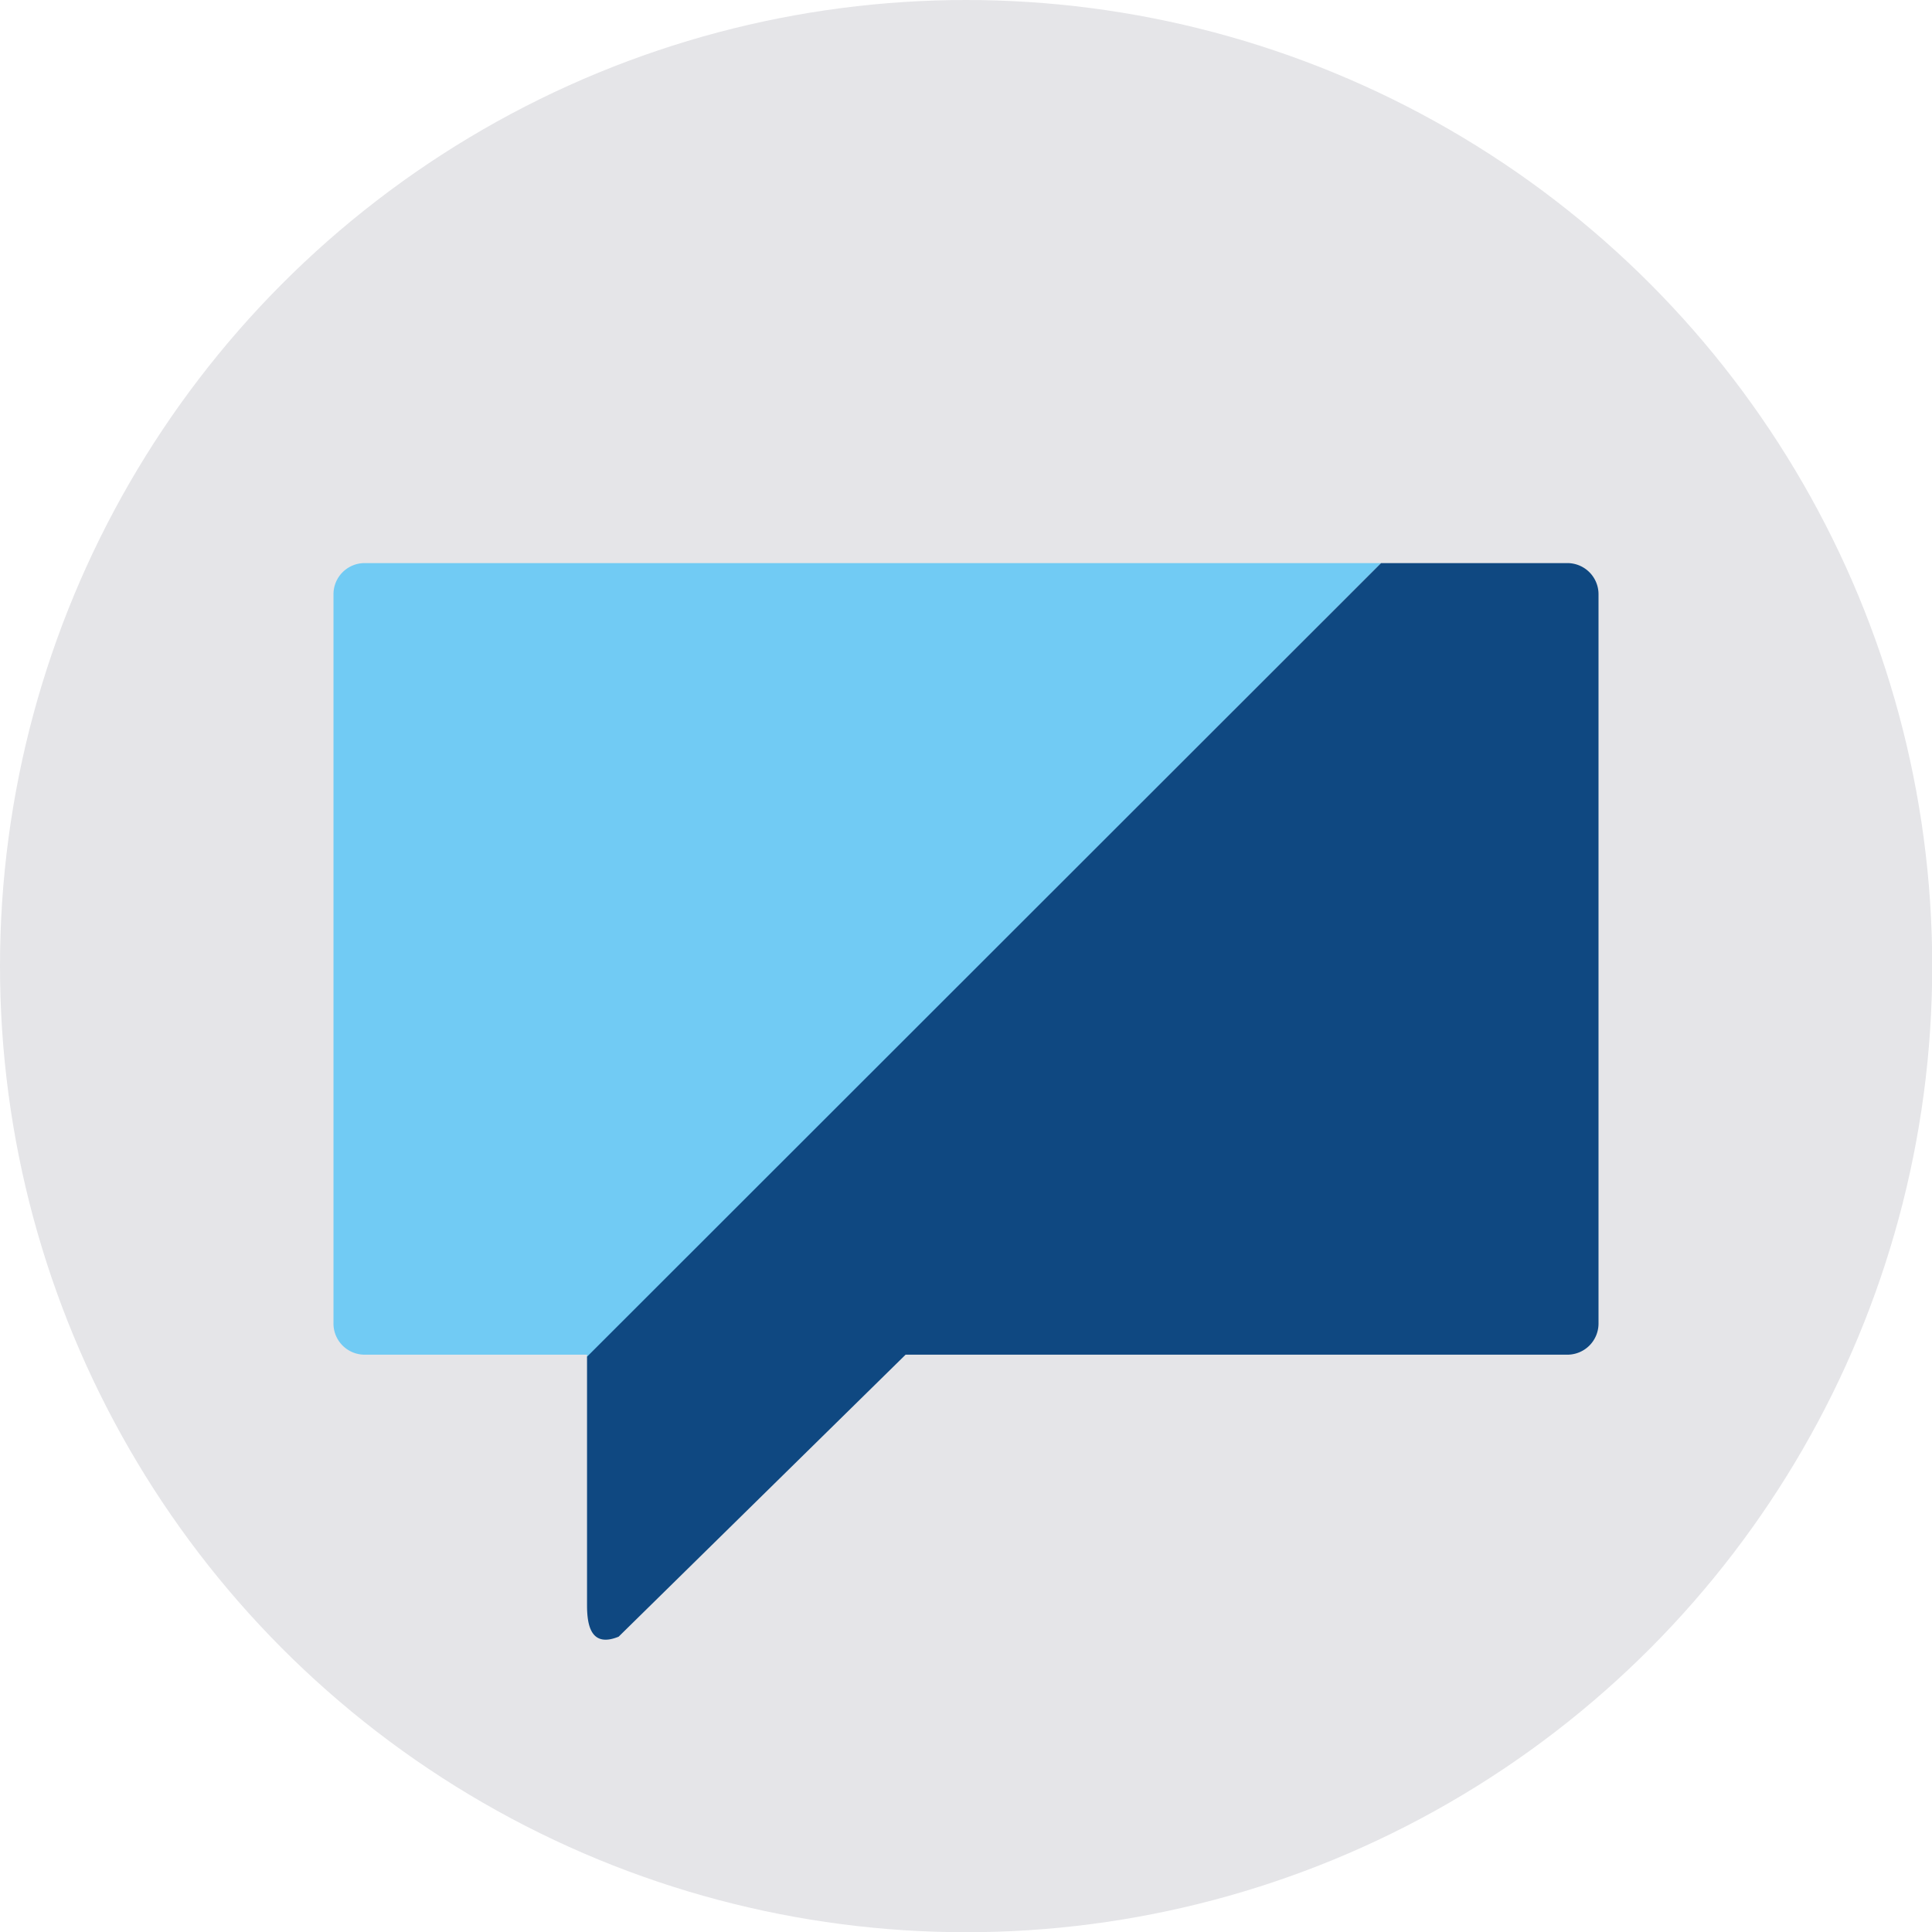
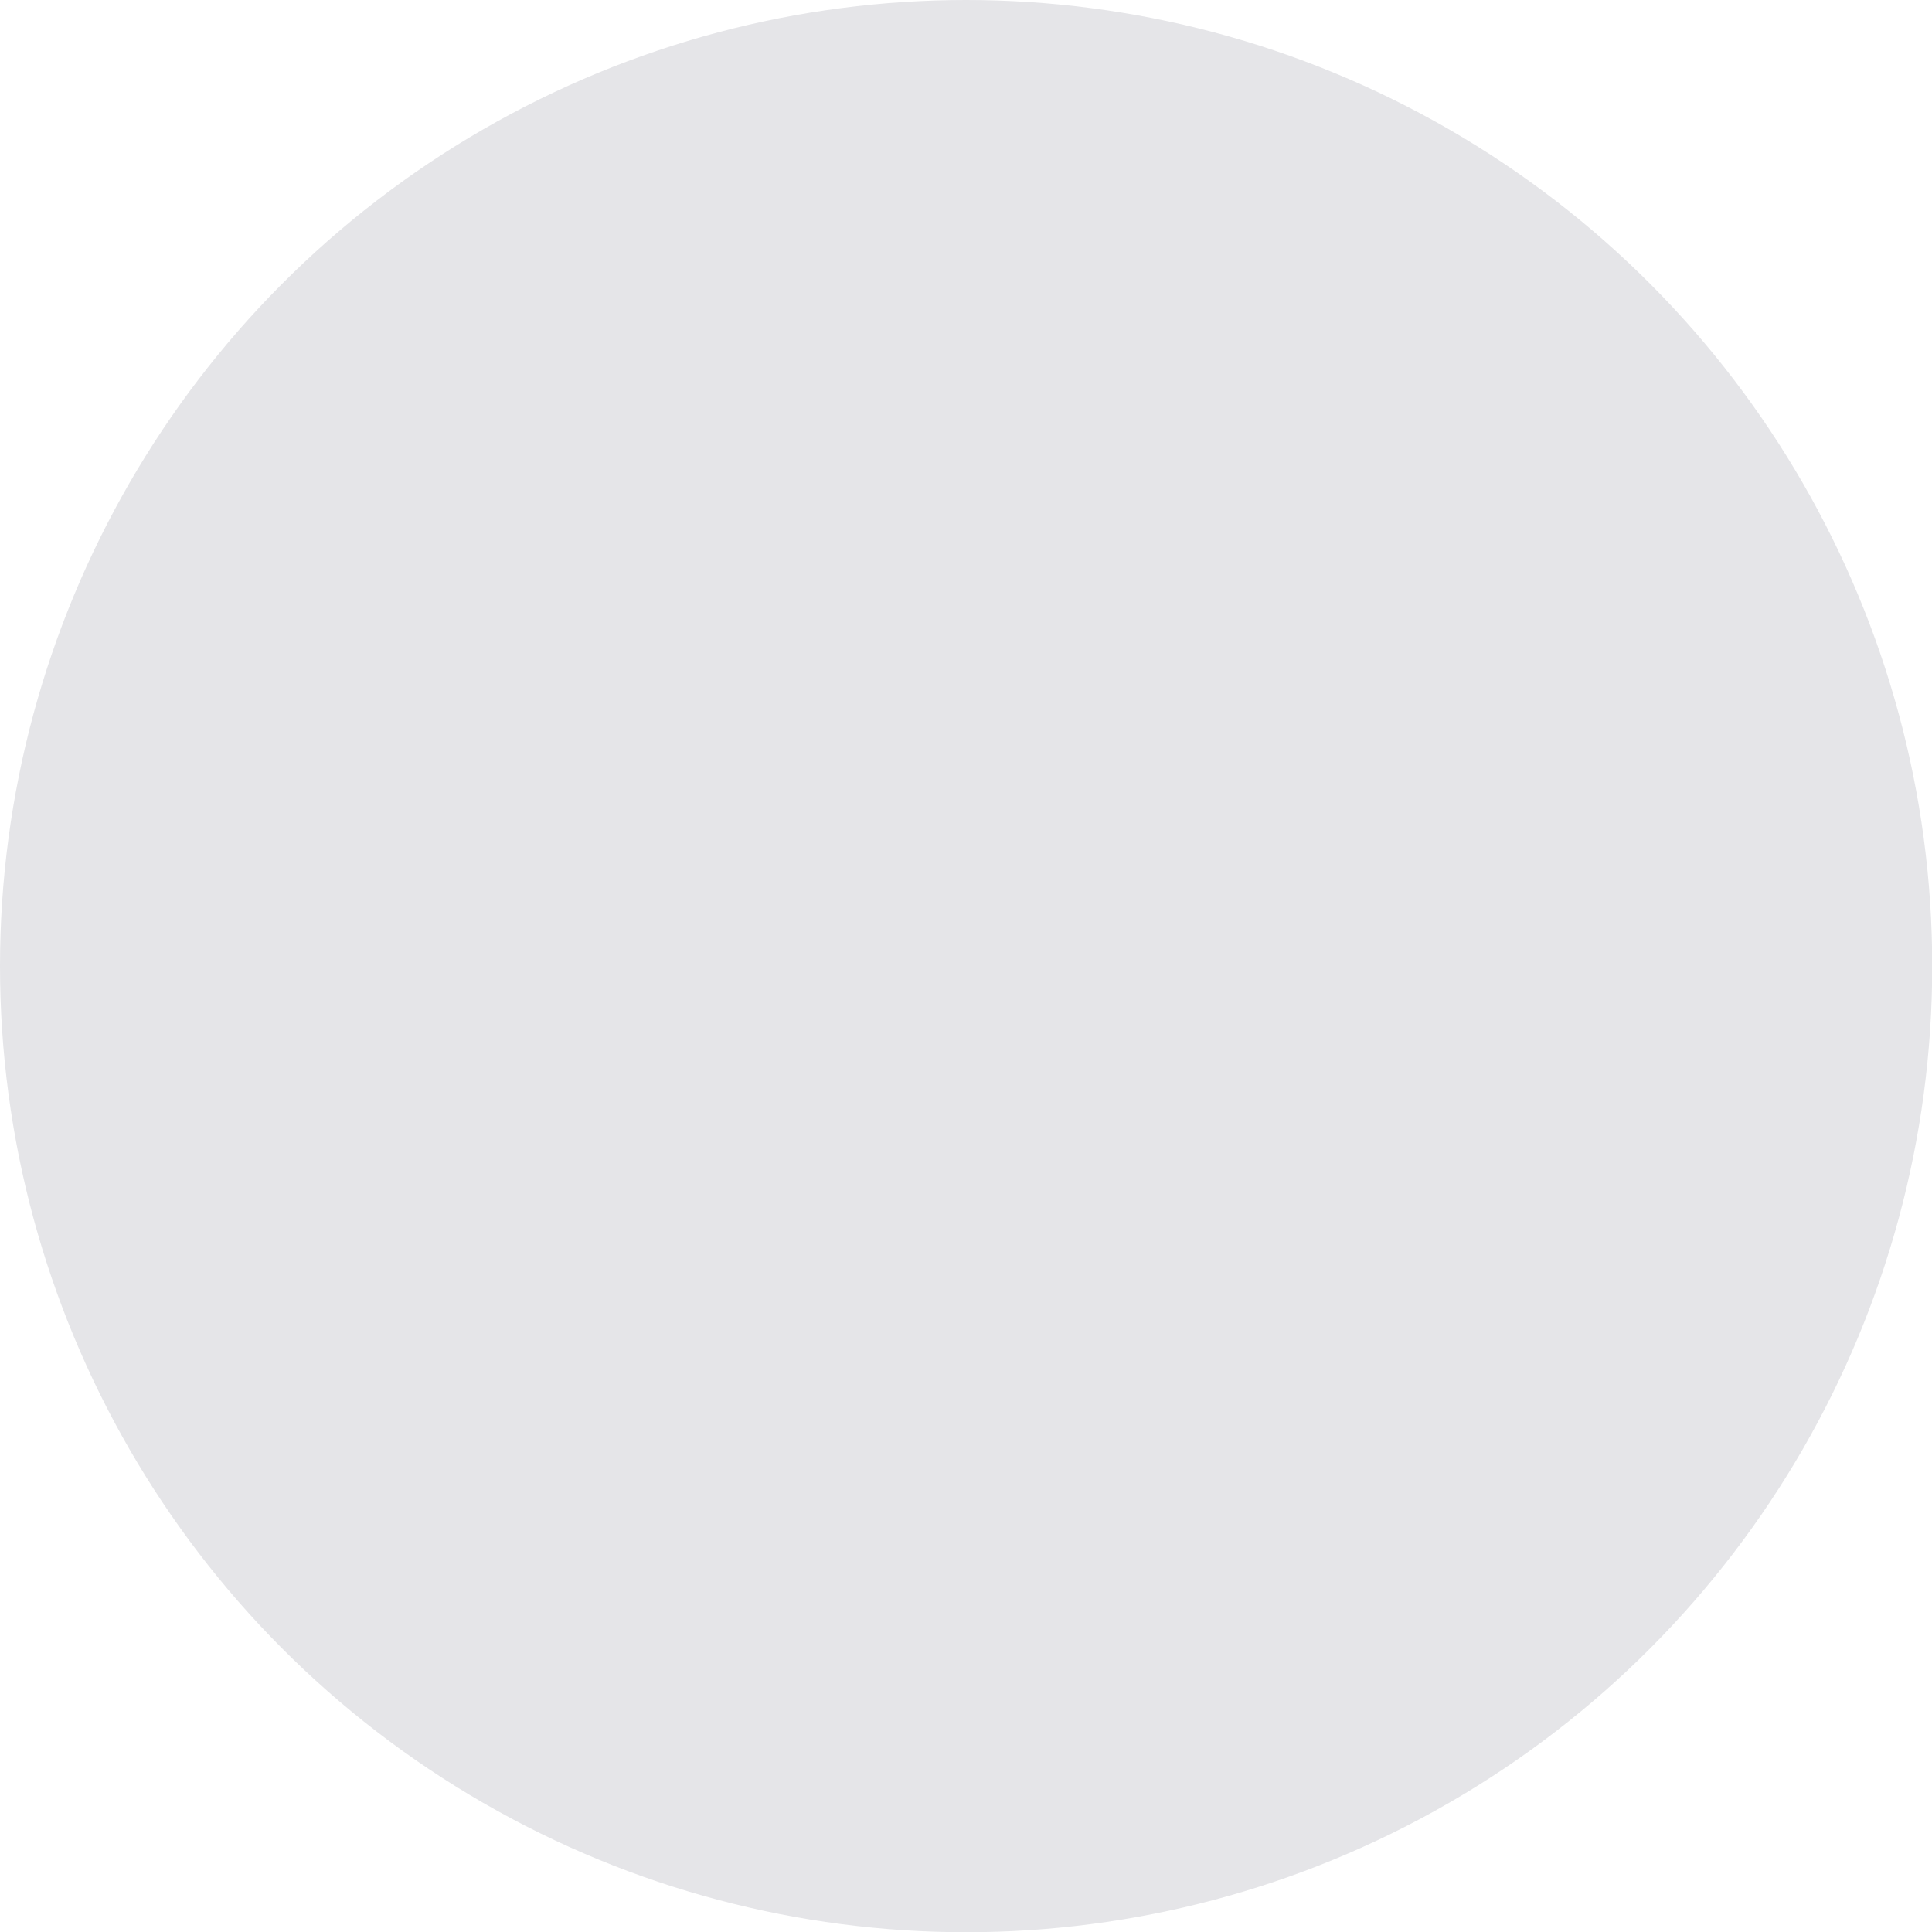
<svg xmlns="http://www.w3.org/2000/svg" id="bd50a864-49da-4dd7-b0df-7a784c55007a" data-name="Layer 1" viewBox="0 0 85.57 85.57">
  <defs>
    <style>.a62386fd-efe8-44f3-bca4-7469f19b1962{fill:#e5e5e8;}.e6387ad7-e2ff-4795-9526-523cc42eb4b2{fill:#71cbf4;}.a8f38d4f-3e01-4631-a9e2-aa7ffc10a0ac{fill:#0f4881;}</style>
  </defs>
  <circle class="a62386fd-efe8-44f3-bca4-7469f19b1962" cx="42.79" cy="42.79" r="42.79" />
-   <path class="e6387ad7-e2ff-4795-9526-523cc42eb4b2" d="M16.15,24.94a1.38,1.38,0,0,0-1.38,1.38V58.59A1.38,1.38,0,0,0,16.15,60H26v.12L61.17,24.94Z" />
-   <path class="a8f38d4f-3e01-4631-a9e2-aa7ffc10a0ac" d="M27.4,72.49,40.11,60H69.42a1.38,1.38,0,0,0,1.38-1.38V26.32a1.38,1.38,0,0,0-1.38-1.38H61.17L26,60.09v11C26,71.94,26.15,73,27.4,72.49Z" />
</svg>